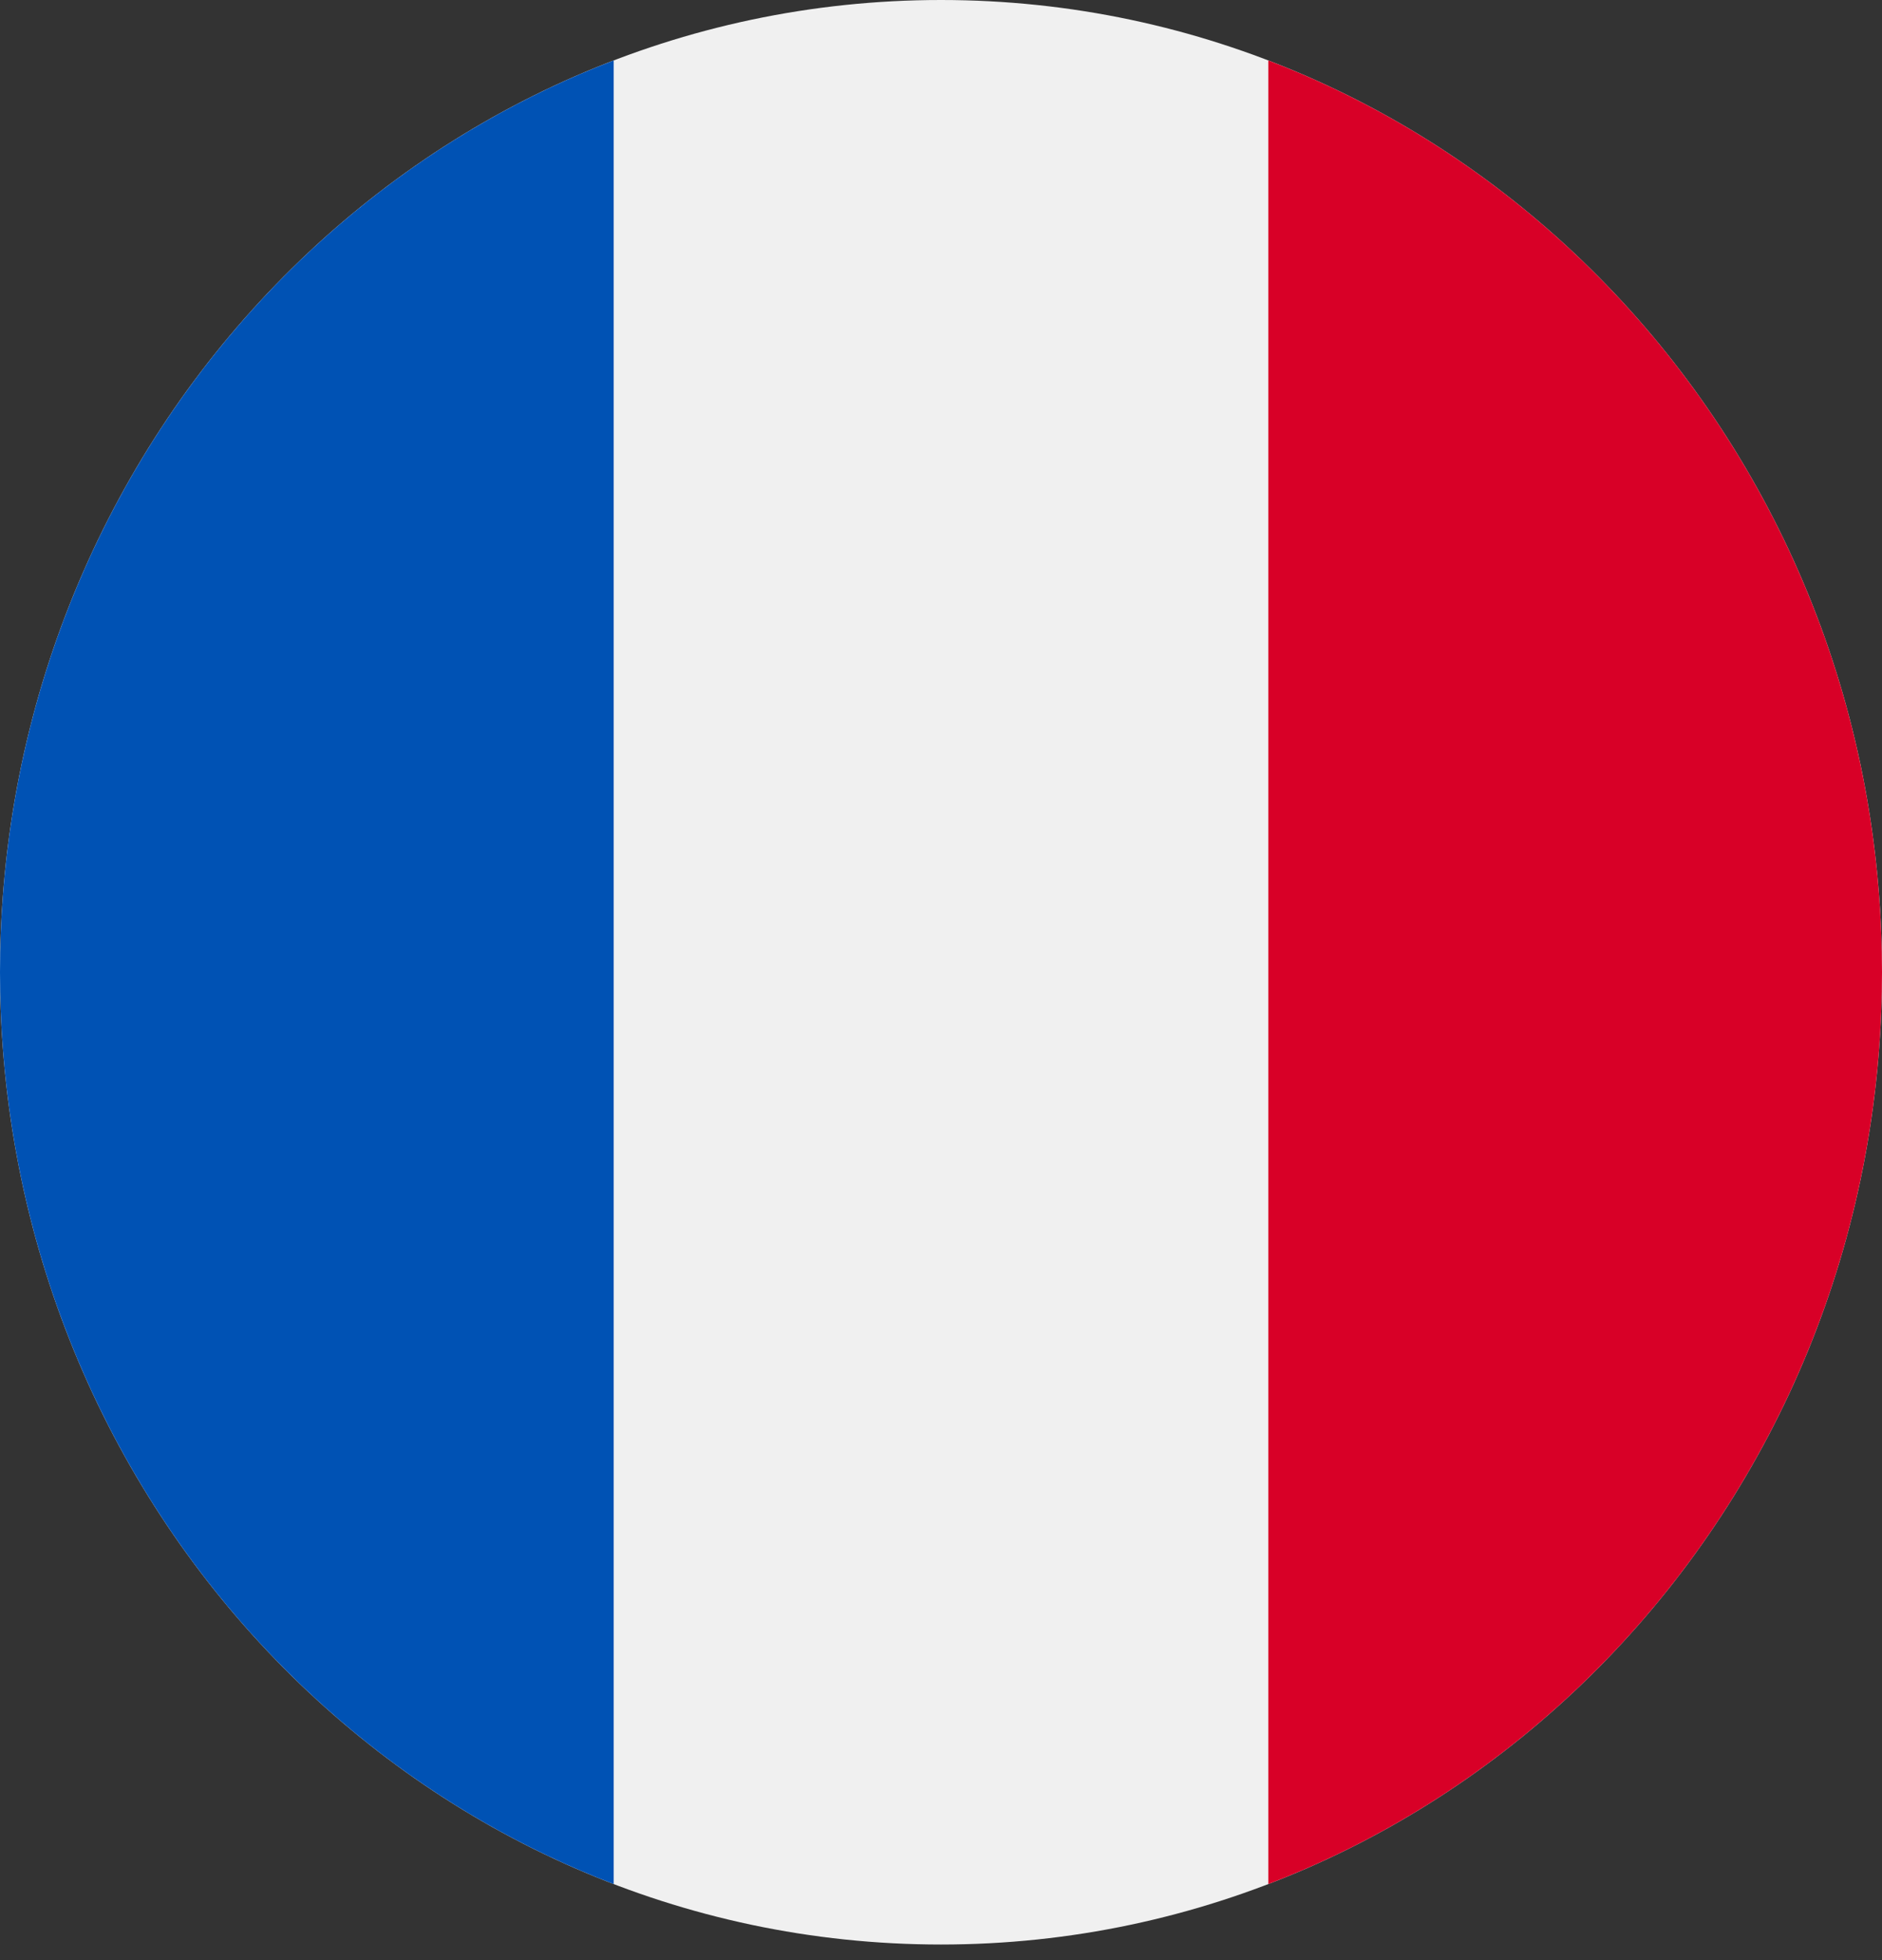
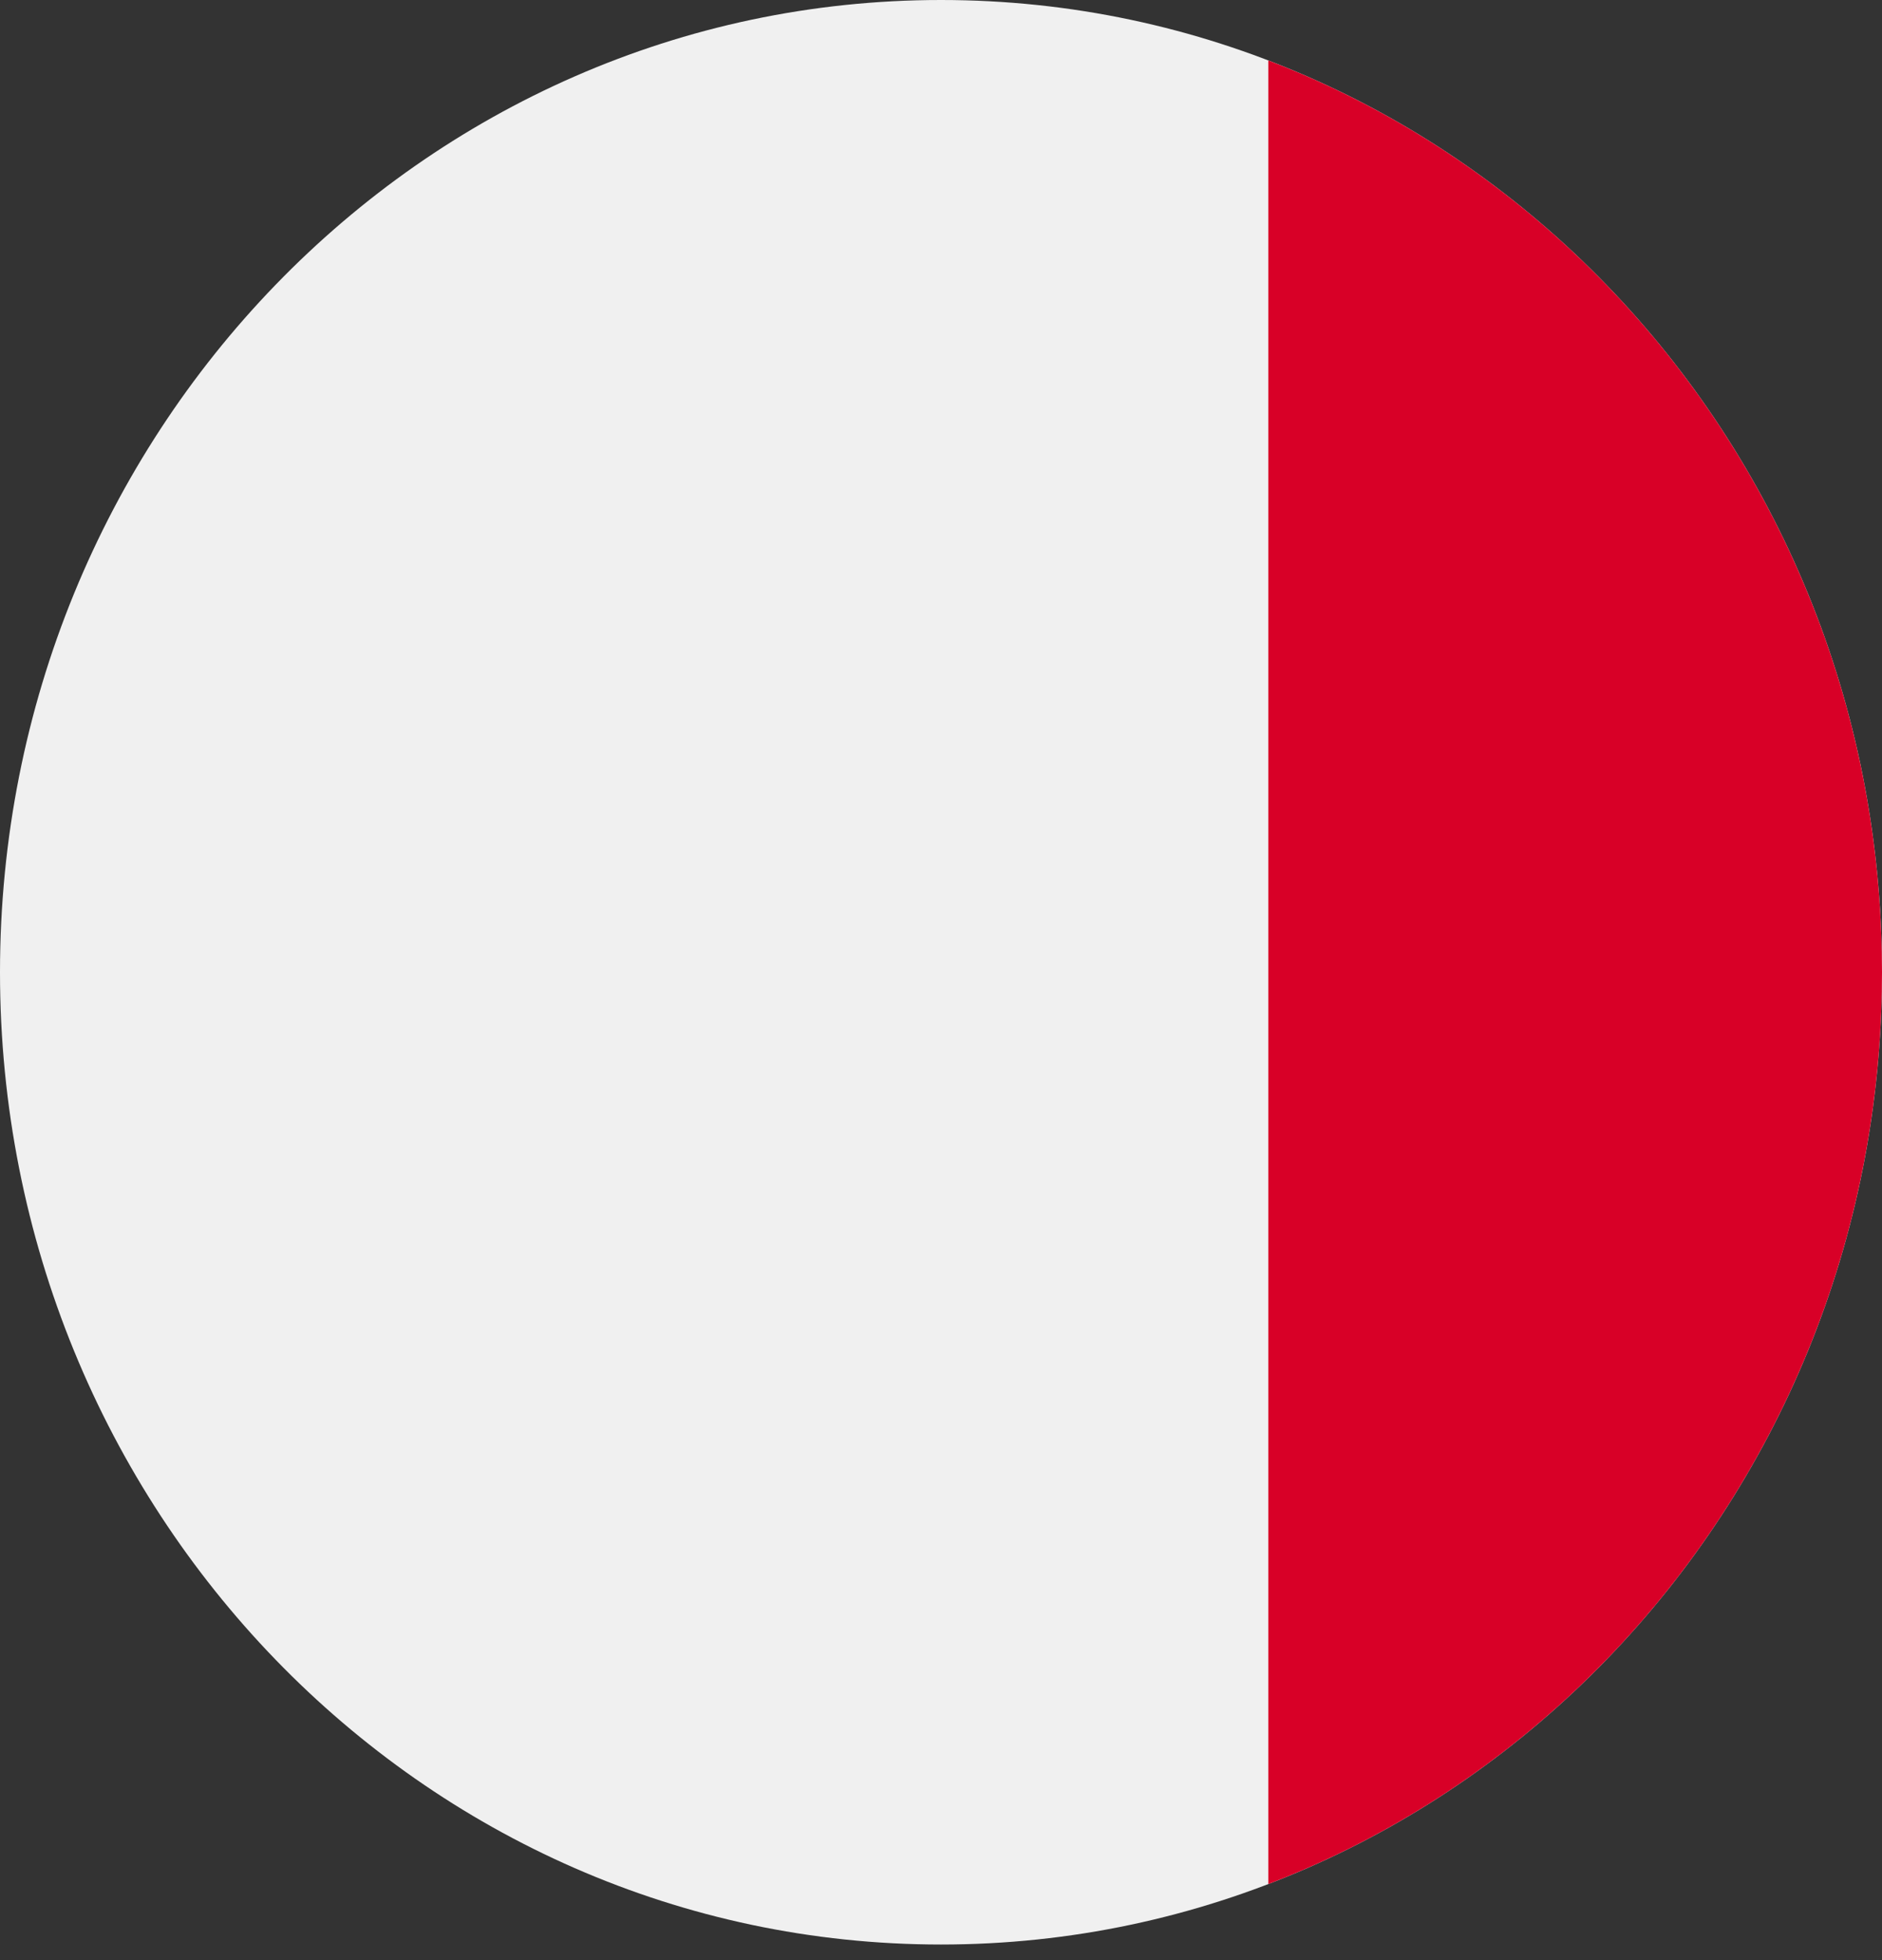
<svg xmlns="http://www.w3.org/2000/svg" width="24" height="25" viewBox="0 0 24 25" fill="none">
  <rect x="0" y="0" width="24" height="25" fill="#333333" stroke="none" />
  <g id="France" clip-path="url(#clip0_185_1661)">
    <path id="Vector" d="M12 24.801C18.627 24.801 24 19.249 24 12.4C24 5.552 18.627 0 12 0C5.373 0 0 5.552 0 12.4C0 19.249 5.373 24.801 12 24.801Z" fill="#F0F0F0" />
    <path id="Vector_2" d="M24 12.4C24 7.069 20.744 2.523 16.174 0.771V24.03C20.744 22.278 24 17.732 24 12.4Z" fill="#D80027" />
-     <path id="Vector_3" d="M0 12.4C0 17.732 3.257 22.278 7.826 24.03V0.771C3.257 2.523 0 7.069 0 12.4Z" fill="#0052B4" />
  </g>
  <defs>
    <clipPath id="clip0_185_1661">
      <rect width="24" height="24.801" fill="white" />
    </clipPath>
  </defs>
</svg>